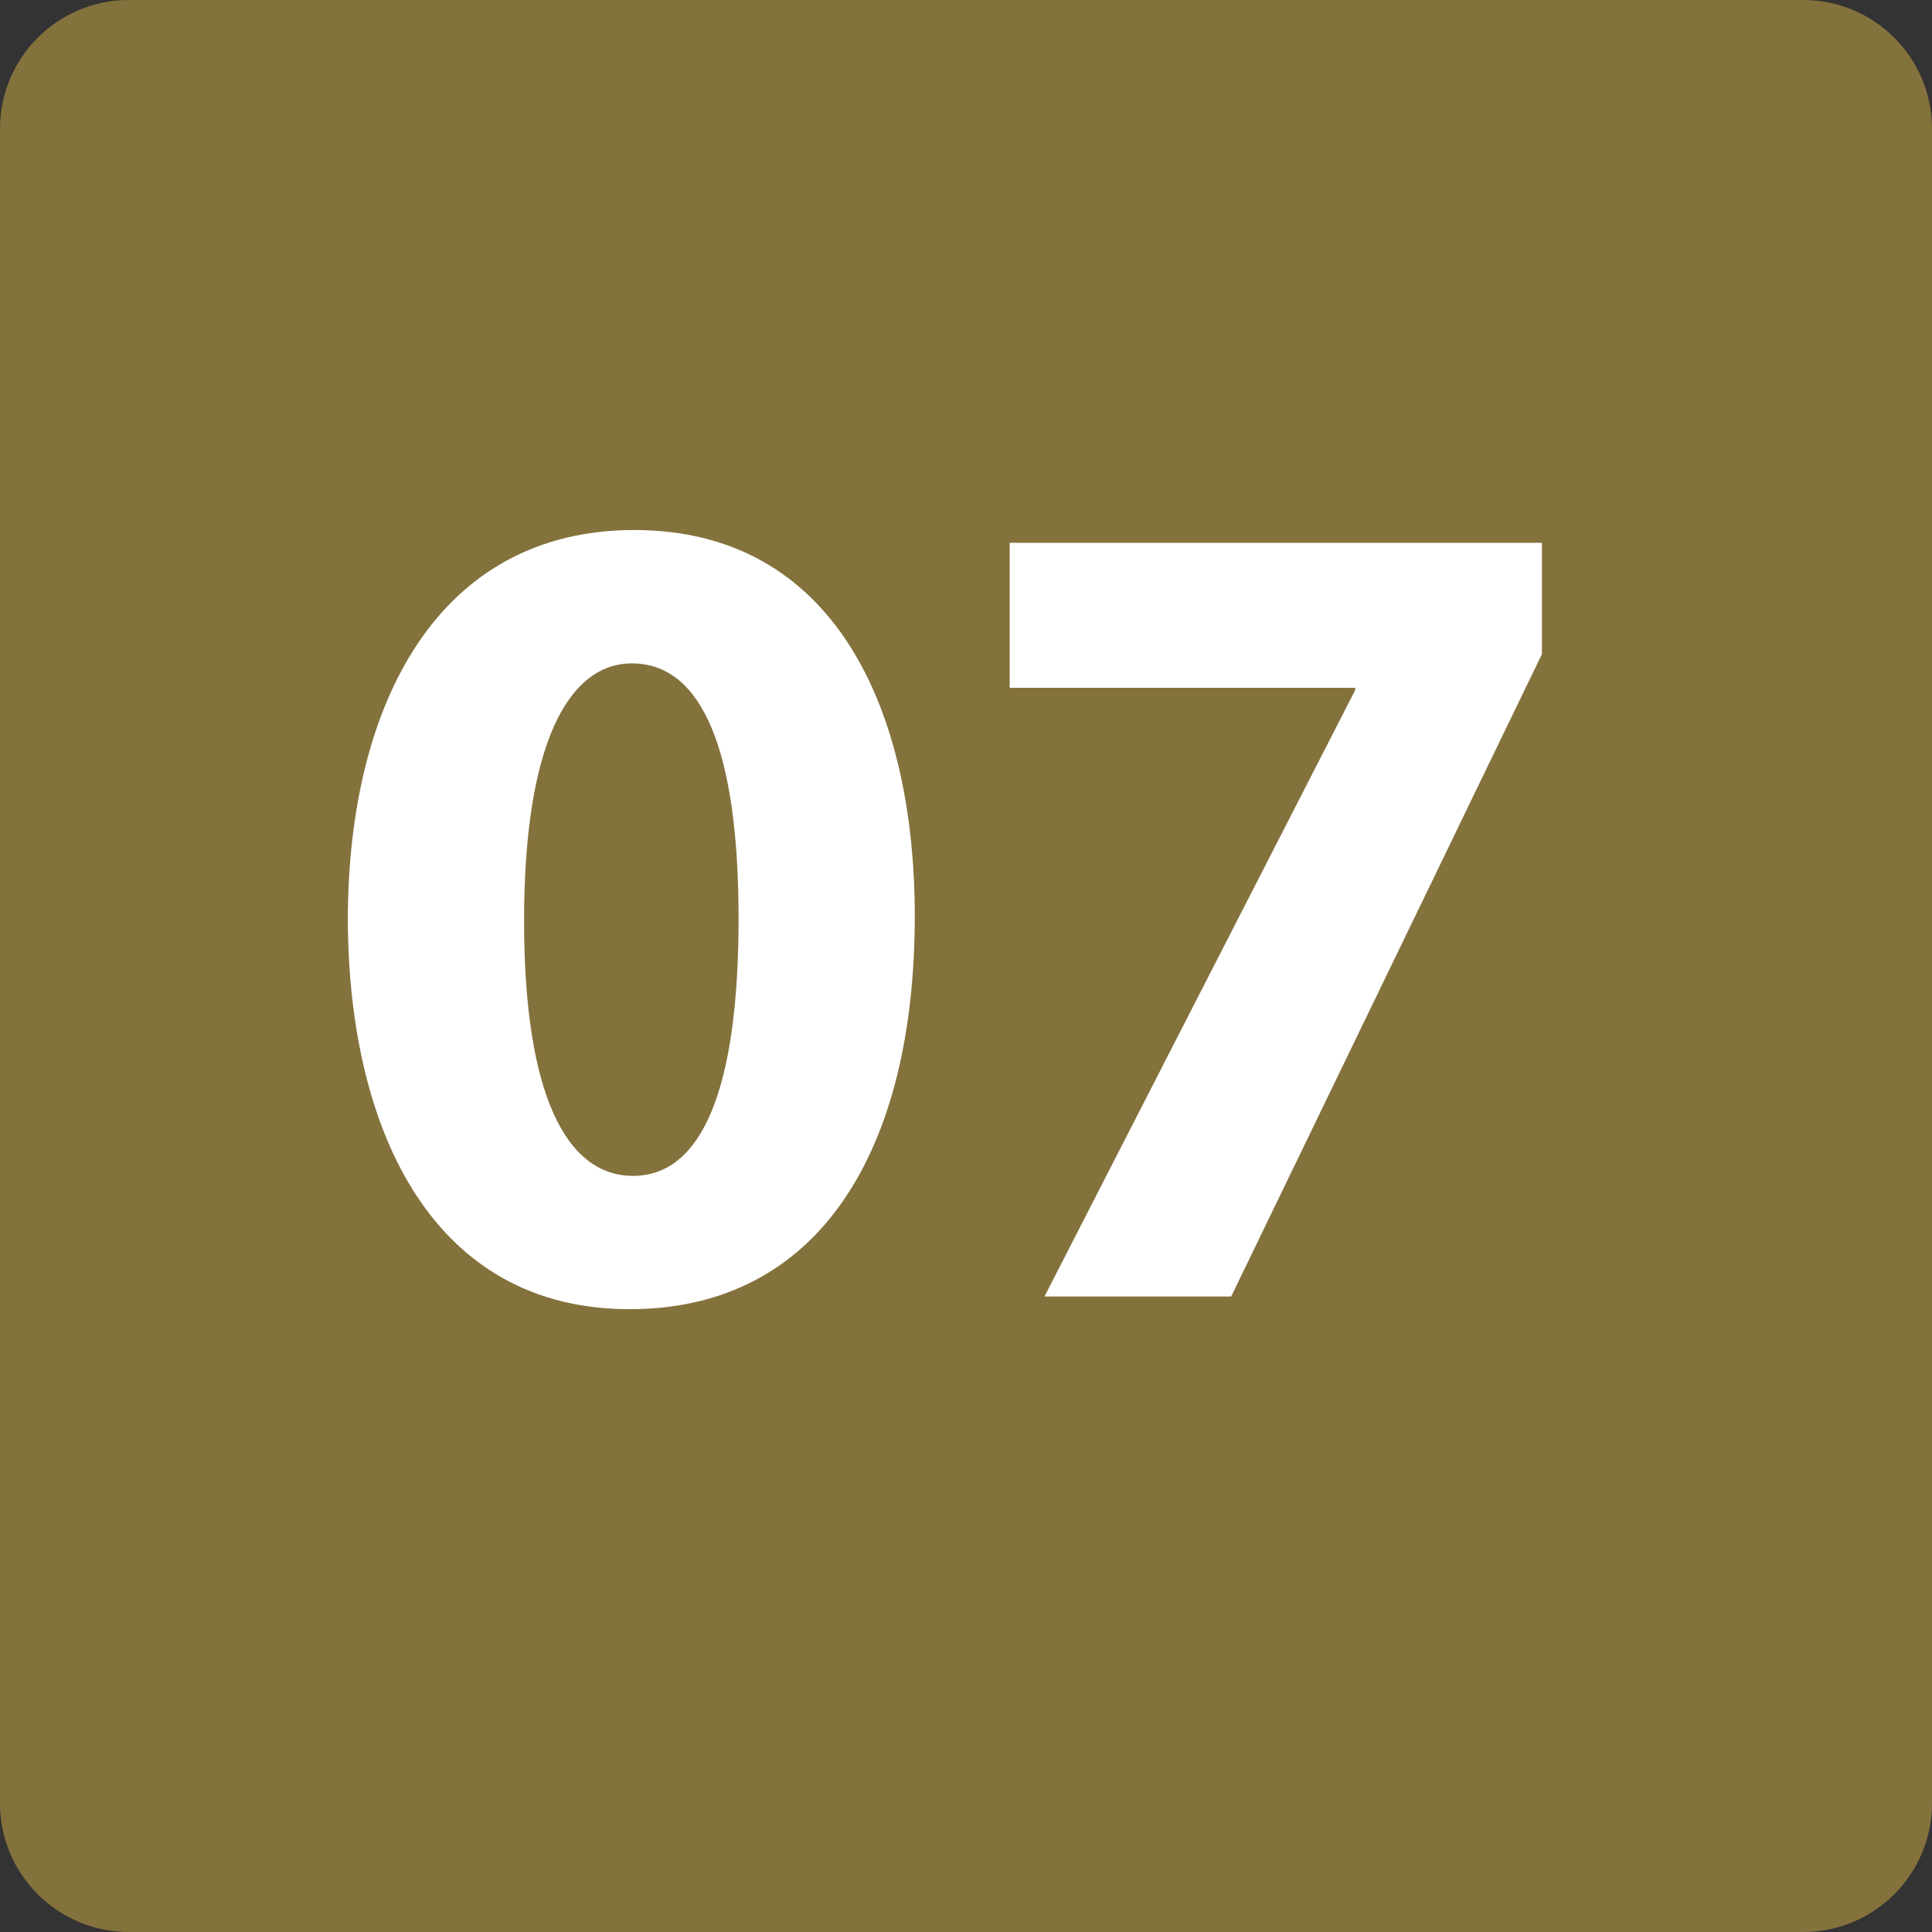
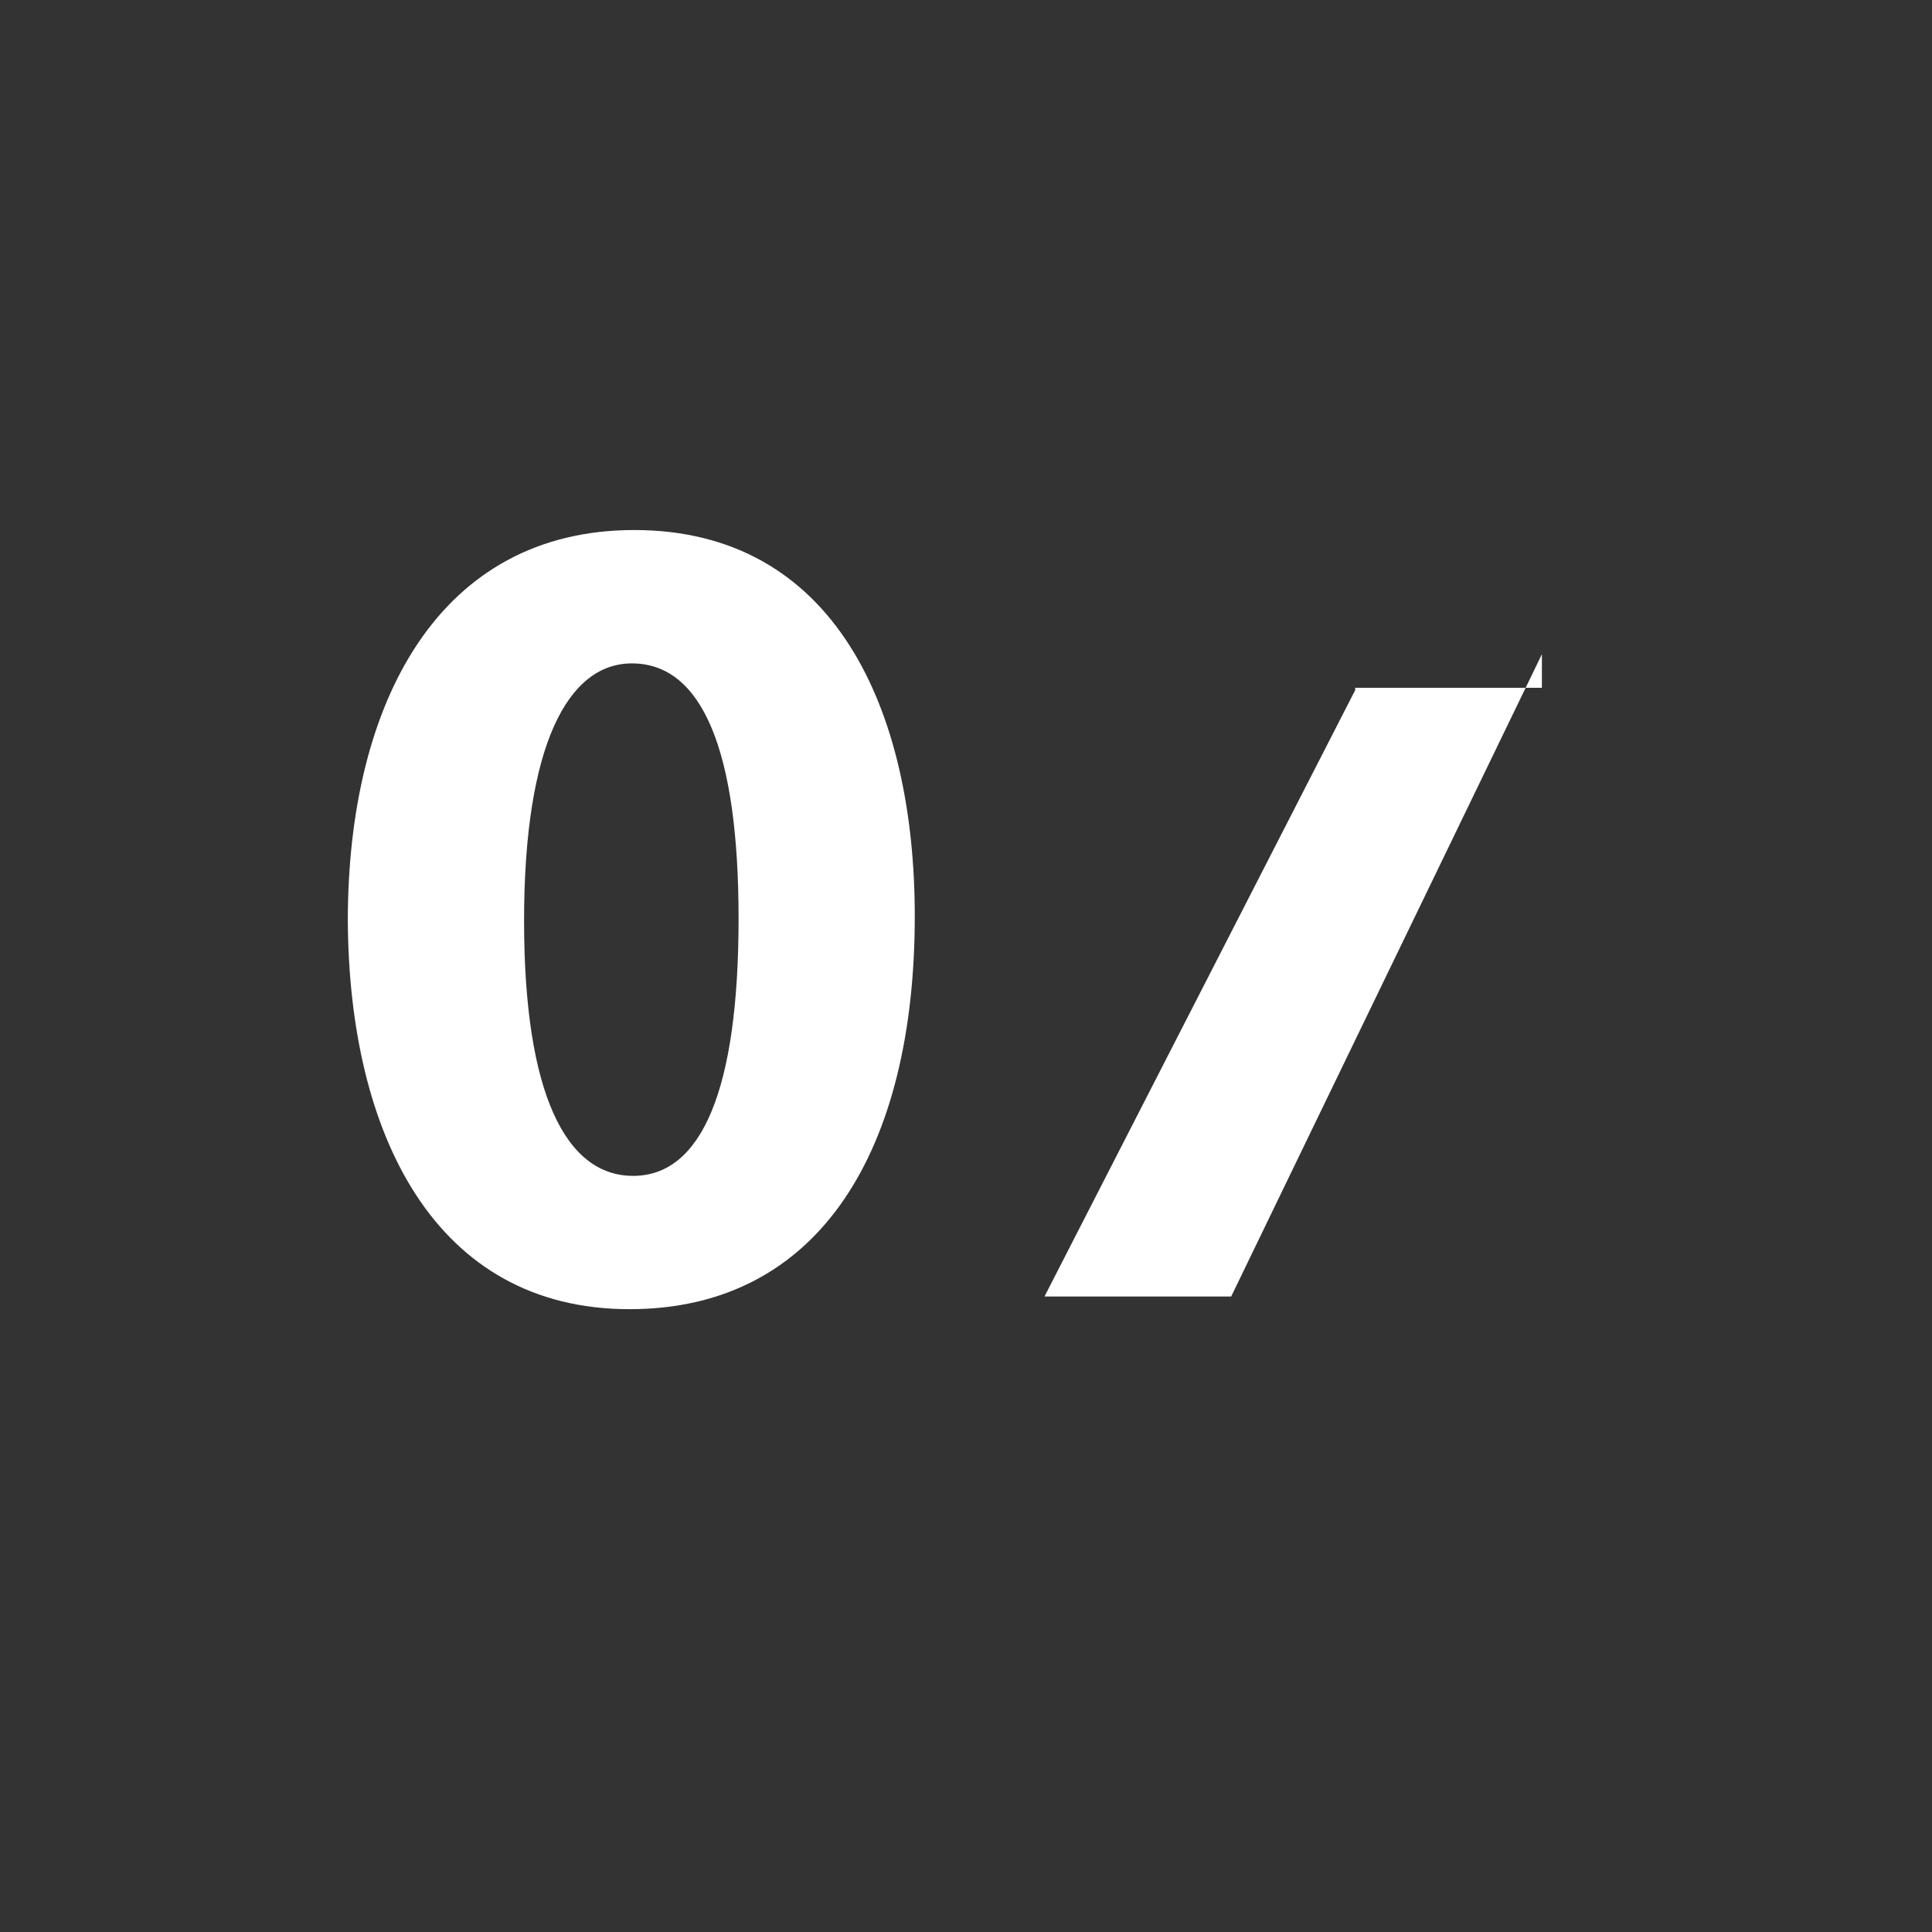
<svg xmlns="http://www.w3.org/2000/svg" version="1.1" x="0px" y="0px" width="35px" height="35px" viewBox="0 0 35 35" enable-background="new 0 0 35 35" xml:space="preserve">
  <rect x="0" y="0" width="35" height="35" fill="#333333" stroke="none" />
  <defs>
</defs>
-   <path fill="#84723D" d="M35,32.667C35,33.955,33.955,35,32.666,35H2.333C1.045,35,0,33.955,0,32.667V2.333C0,1.045,1.045,0,2.333,0  h30.333C33.955,0,35,1.045,35,2.333V32.667z" />
  <path fill="#FFFFFF" d="M16.572,16.597c0,4.201-1.701,7.12-5.167,7.12c-3.528,0-5.083-3.171-5.104-7.036  c0-3.97,1.659-7.079,5.188-7.079C15.123,9.603,16.572,12.858,16.572,16.597z M9.494,16.681c0,3.129,0.756,4.621,1.975,4.621  c1.239,0,1.911-1.554,1.911-4.663c0-3.025-0.651-4.621-1.933-4.621C10.292,12.019,9.494,13.488,9.494,16.681z" />
-   <path fill="#FFFFFF" d="M27.933,9.834v2.017l-5.629,11.636h-3.382l5.629-10.985v-0.042h-6.259V9.834H27.933z" />
+   <path fill="#FFFFFF" d="M27.933,9.834v2.017l-5.629,11.636h-3.382l5.629-10.985v-0.042h-6.259H27.933z" />
</svg>